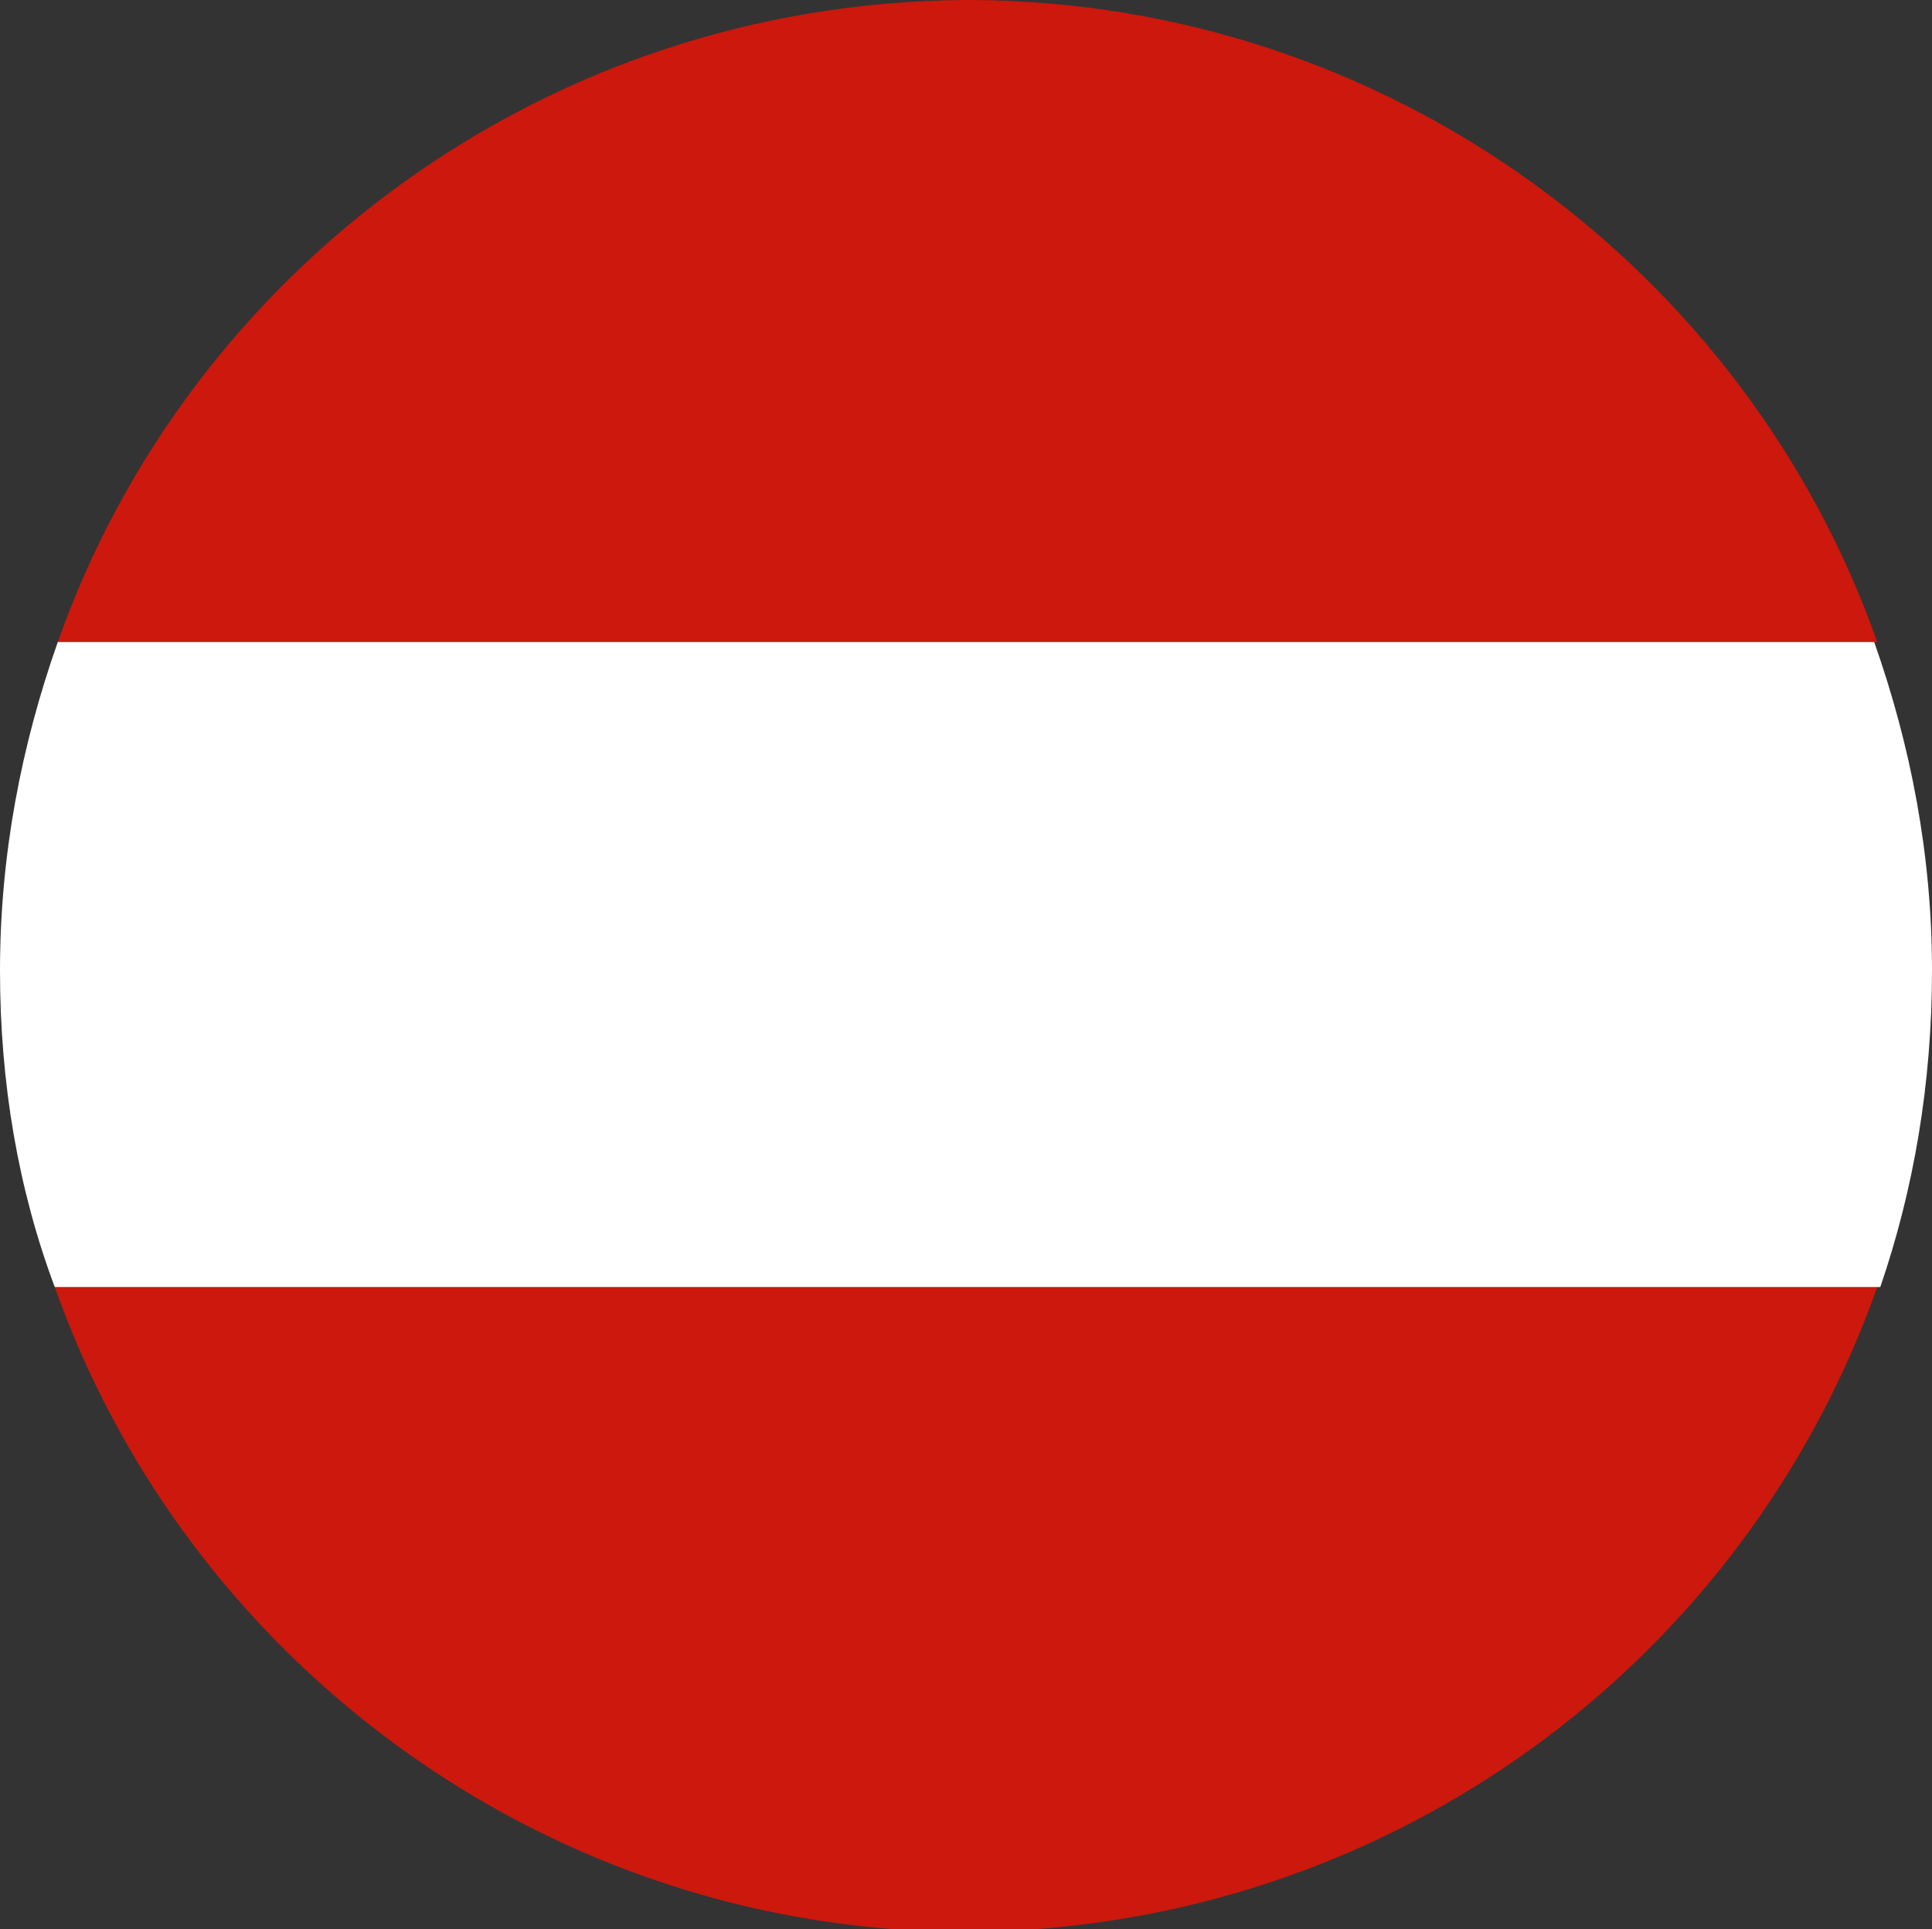
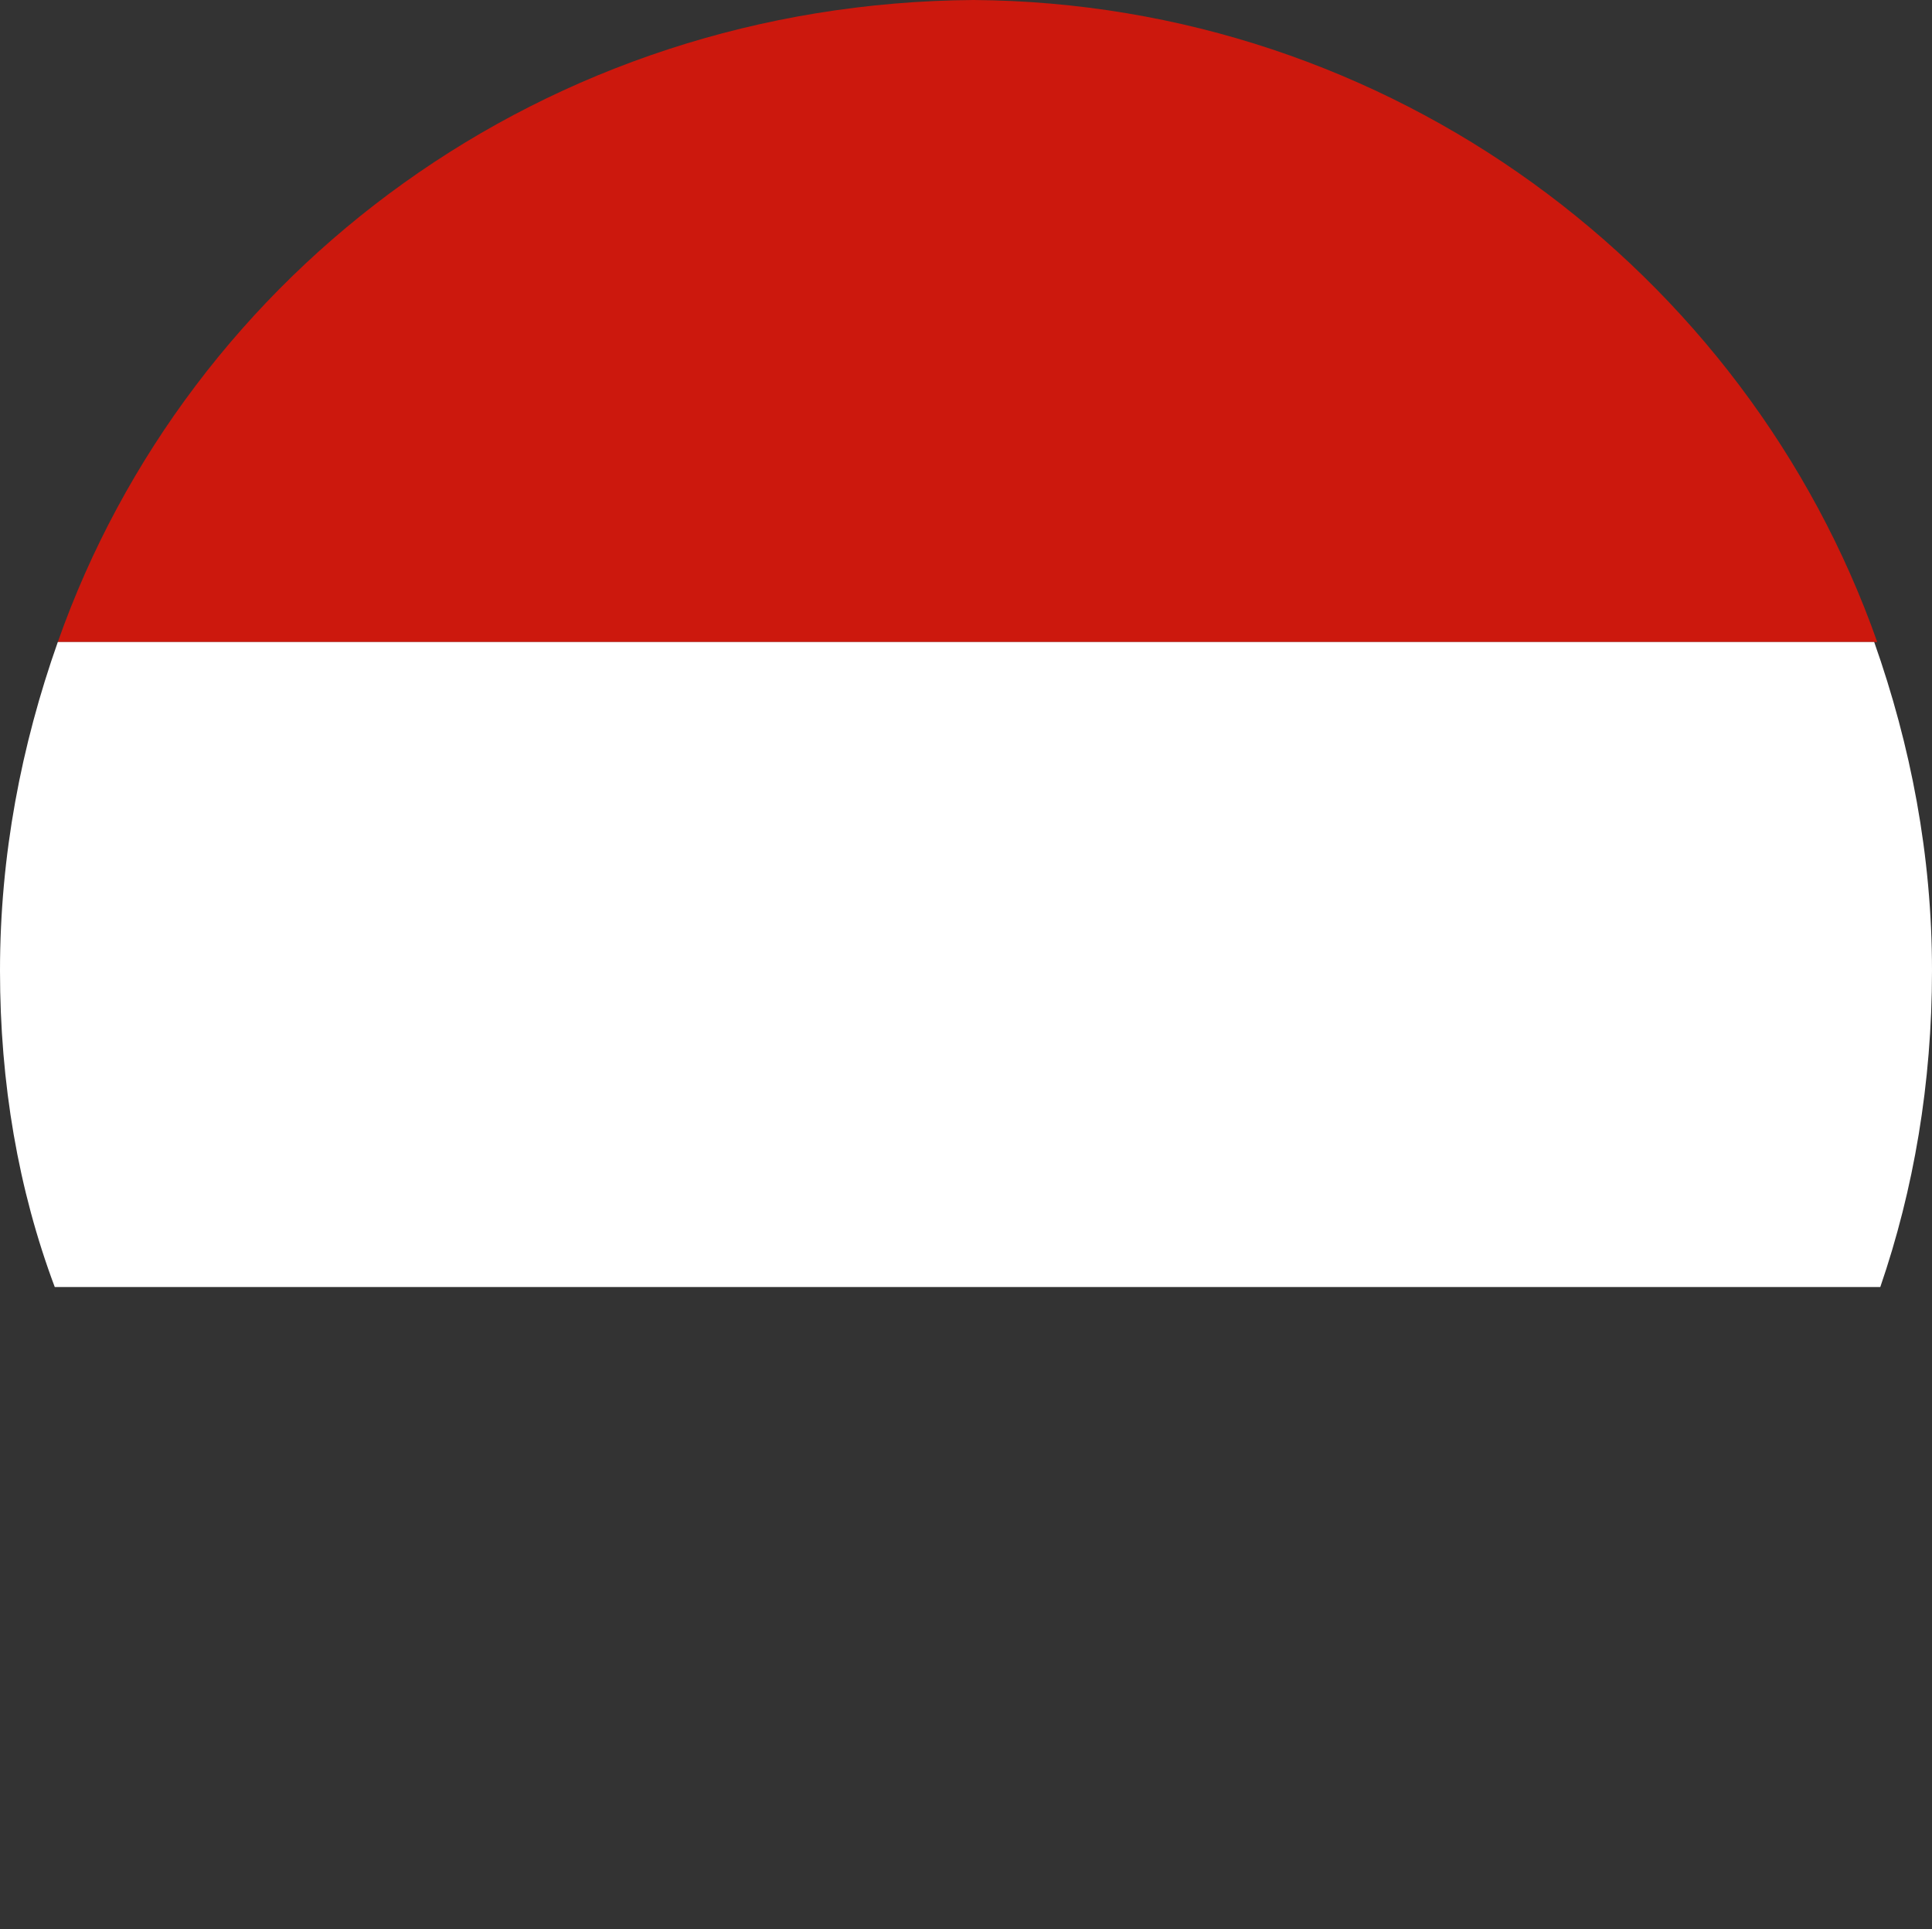
<svg xmlns="http://www.w3.org/2000/svg" version="1.1" id="flag-austria" x="0px" y="0px" viewBox="0 0 63.5 63.4" style="enable-background:new 0 0 63.5 63.4;" xml:space="preserve">
  <rect x="0" y="0" width="63.5" height="63.4" fill="#333333" stroke="none" />
  <style type="text/css">
	.st-at0{fill:#CC180D;}
	.st-at1{fill:none;}
	.st-at2{fill:#FFFFFF;}
</style>
-   <path class="st-at0" d="M61.7,42.3H1.8c4.1,11.6,14.8,20.1,27.5,21.1h4.8C47,62.4,57.6,53.9,61.7,42.3z" />
  <g>
-     <path class="st-at1" d="M31.8,0c-0.1,0-0.1,0-0.2,0H32C31.9,0,31.9,0,31.8,0z" />
-     <path class="st-at0" d="M32,0h-0.3C17.9,0.1,6.2,8.9,1.9,21.1h59.8C57.4,8.9,45.7,0.1,32,0z" />
+     <path class="st-at0" d="M32,0C17.9,0.1,6.2,8.9,1.9,21.1h59.8C57.4,8.9,45.7,0.1,32,0z" />
  </g>
  <path class="st-at2" d="M63.5,31.9c0-3.8-0.7-7.4-1.9-10.8H1.9C0.7,24.5,0,28.1,0,31.9c0,3.7,0.6,7.2,1.8,10.4h60  C62.9,39.1,63.5,35.6,63.5,31.9z" />
</svg>